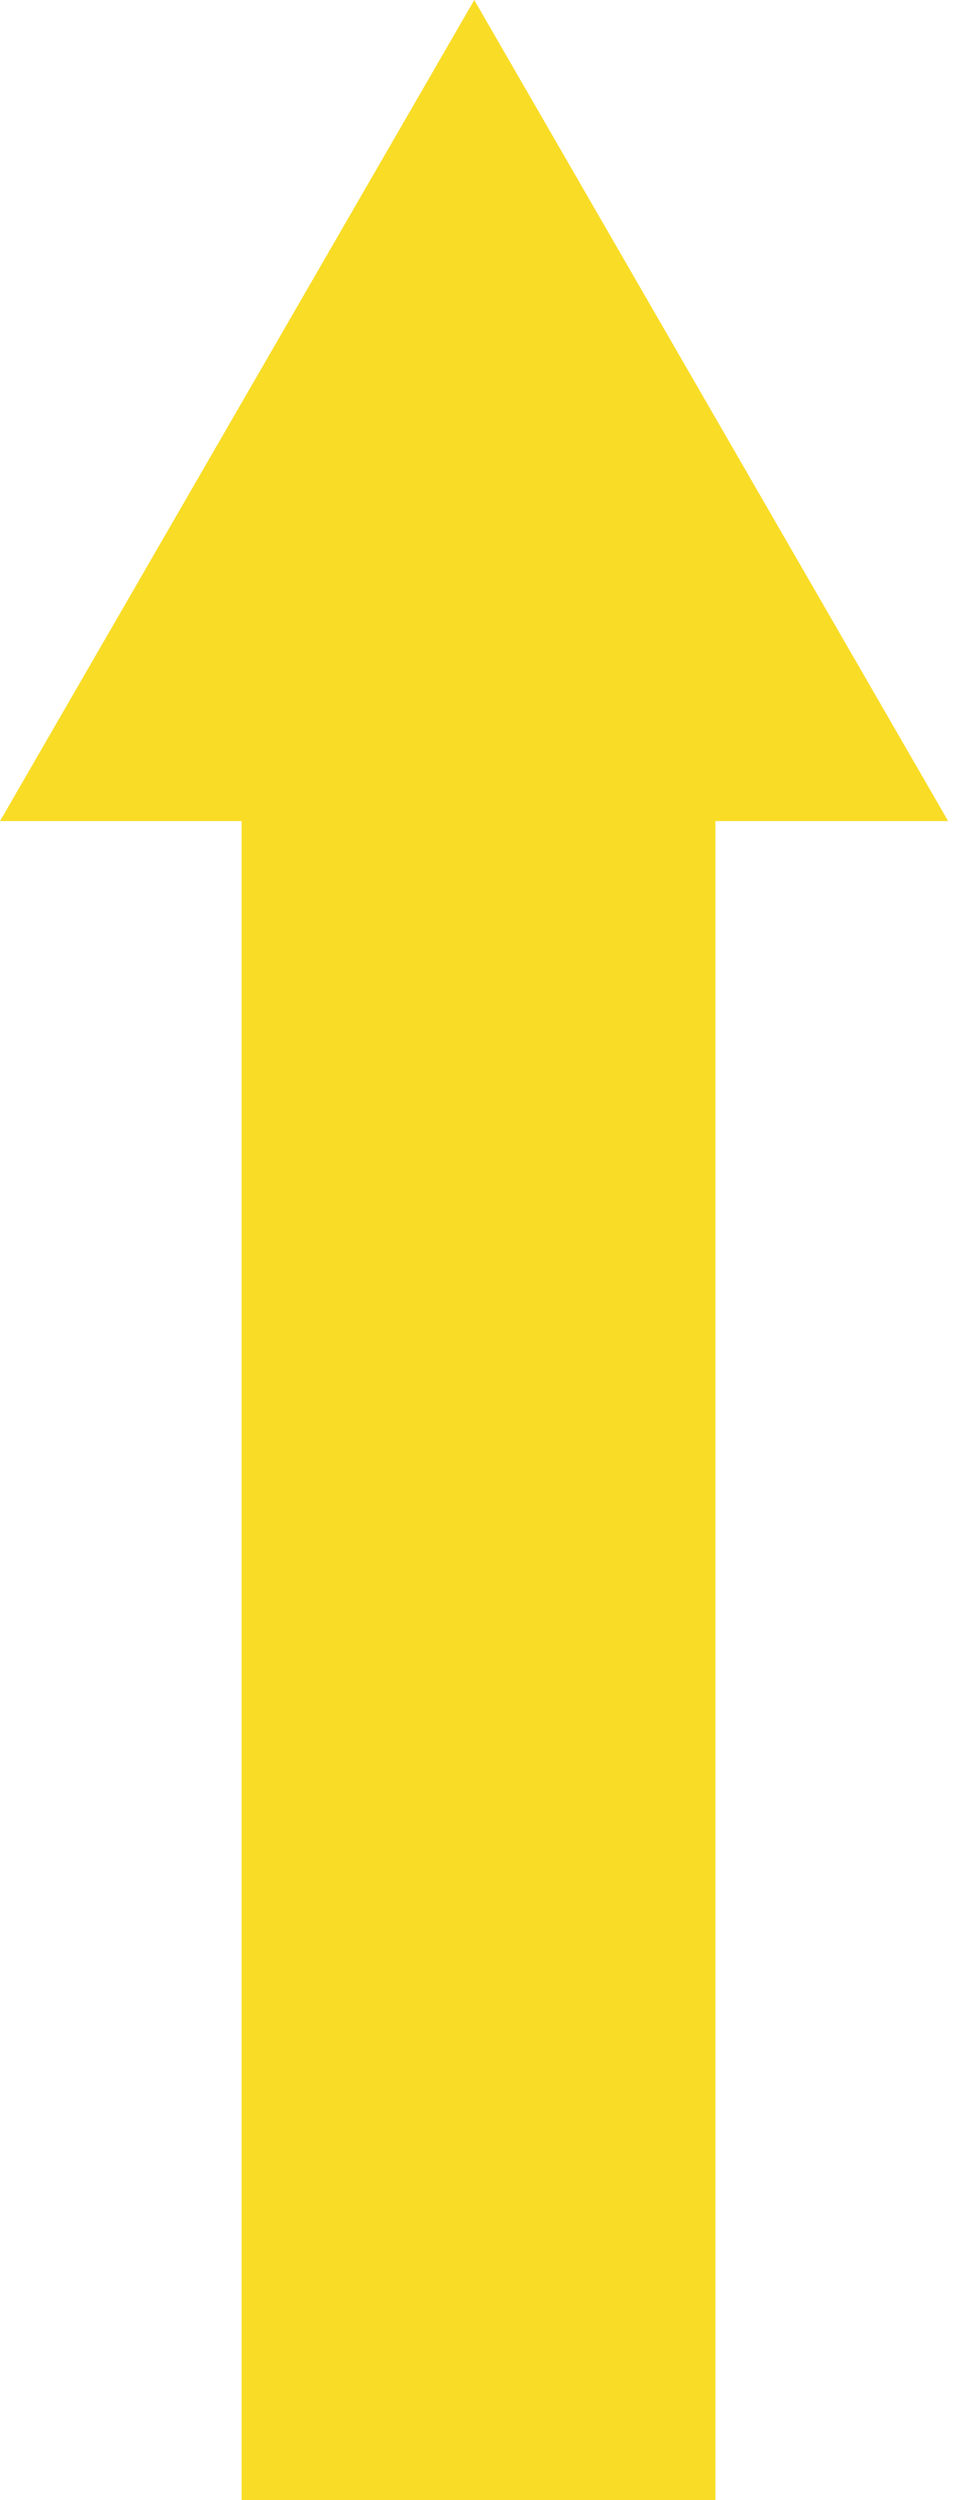
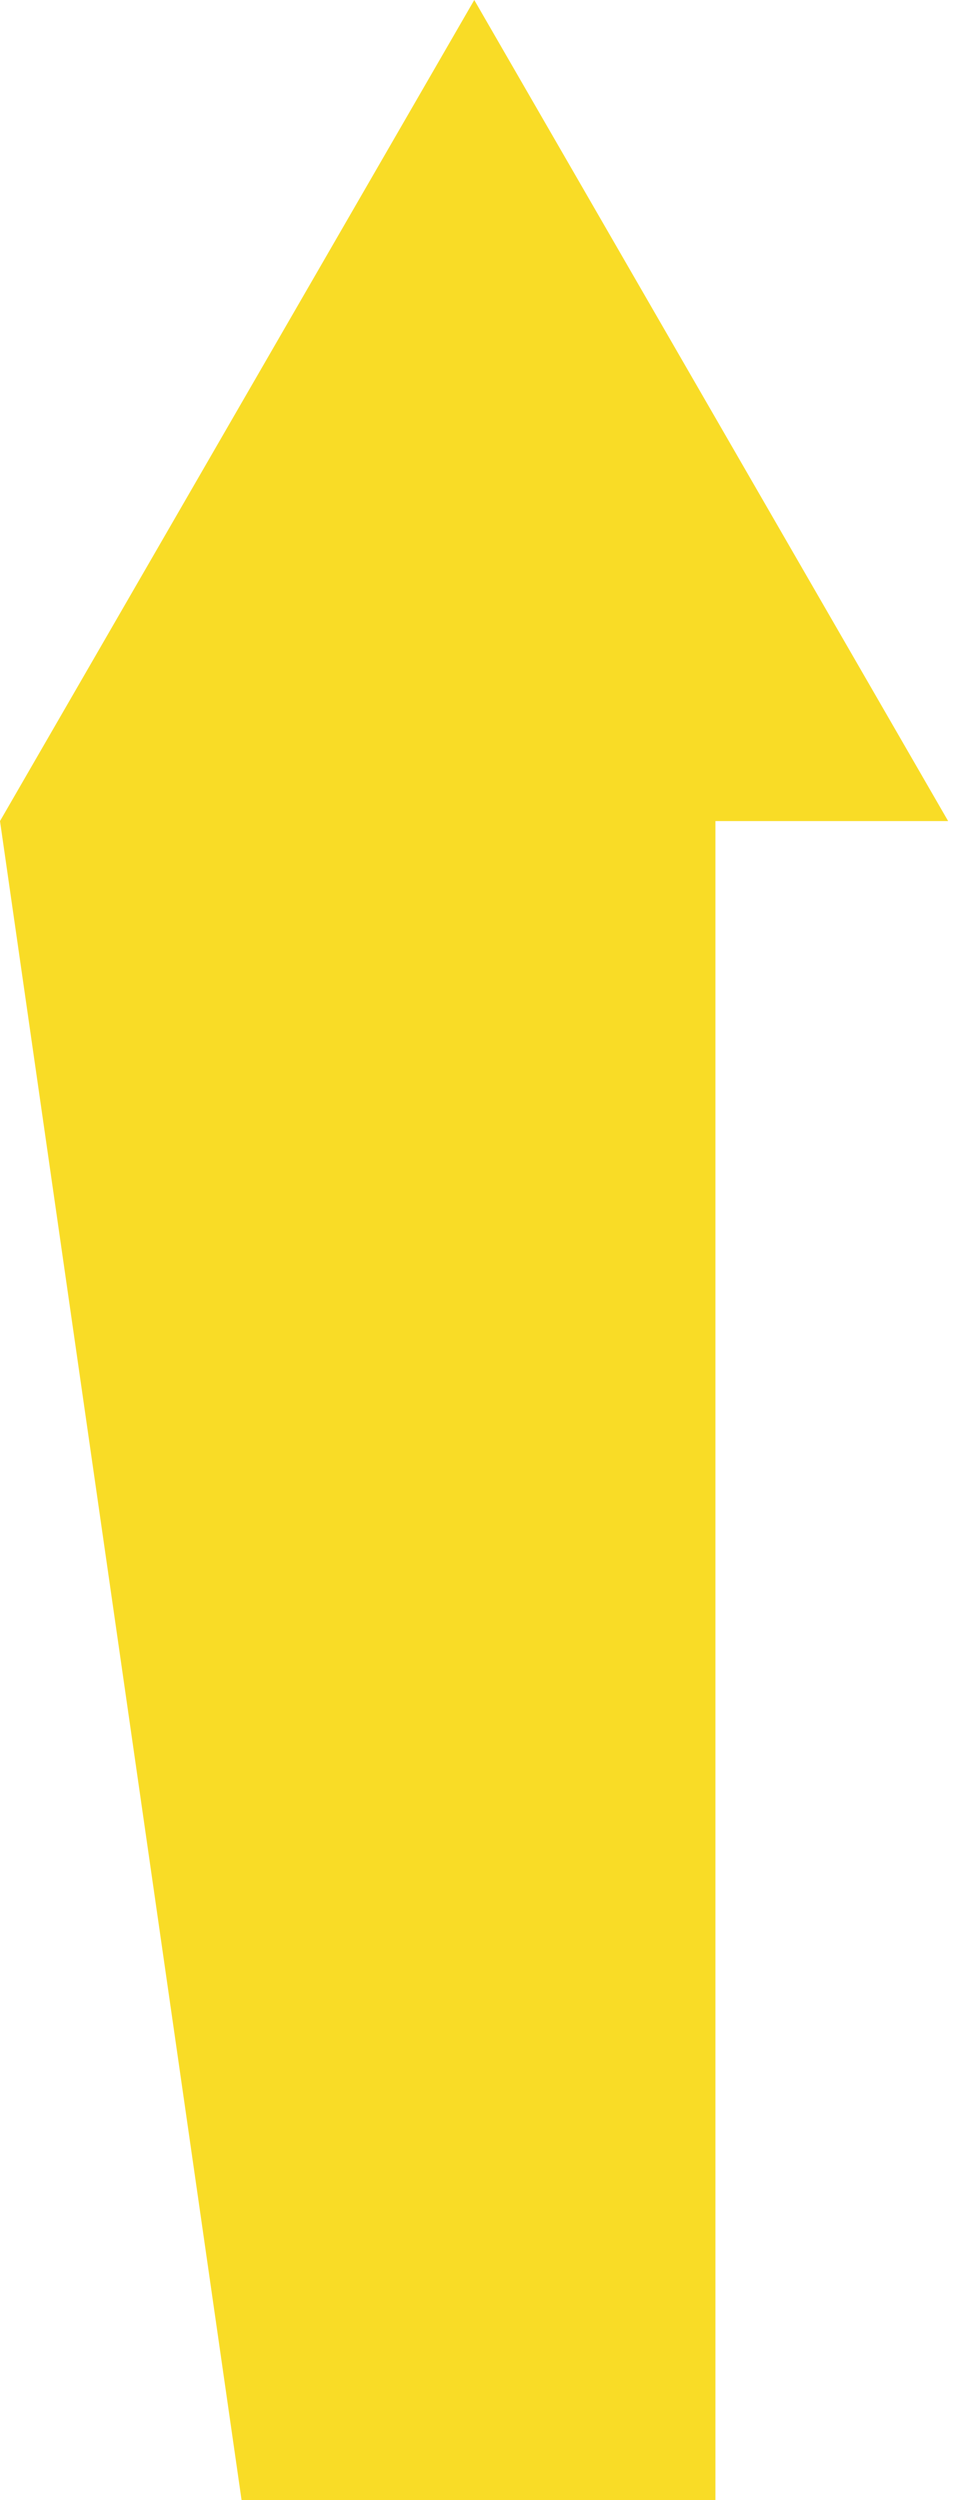
<svg xmlns="http://www.w3.org/2000/svg" width="103" height="269" viewBox="0 0 103 269" fill="none">
-   <path fill-rule="evenodd" clip-rule="evenodd" d="M51.044 -2.22942e-06L102.047 88.346L77 88.346L77 269L26 269L26 88.346L-0 88.346L51.044 -2.22942e-06Z" fill="#F9DC26" />
+   <path fill-rule="evenodd" clip-rule="evenodd" d="M51.044 -2.22942e-06L102.047 88.346L77 88.346L77 269L26 269L-0 88.346L51.044 -2.22942e-06Z" fill="#F9DC26" />
</svg>